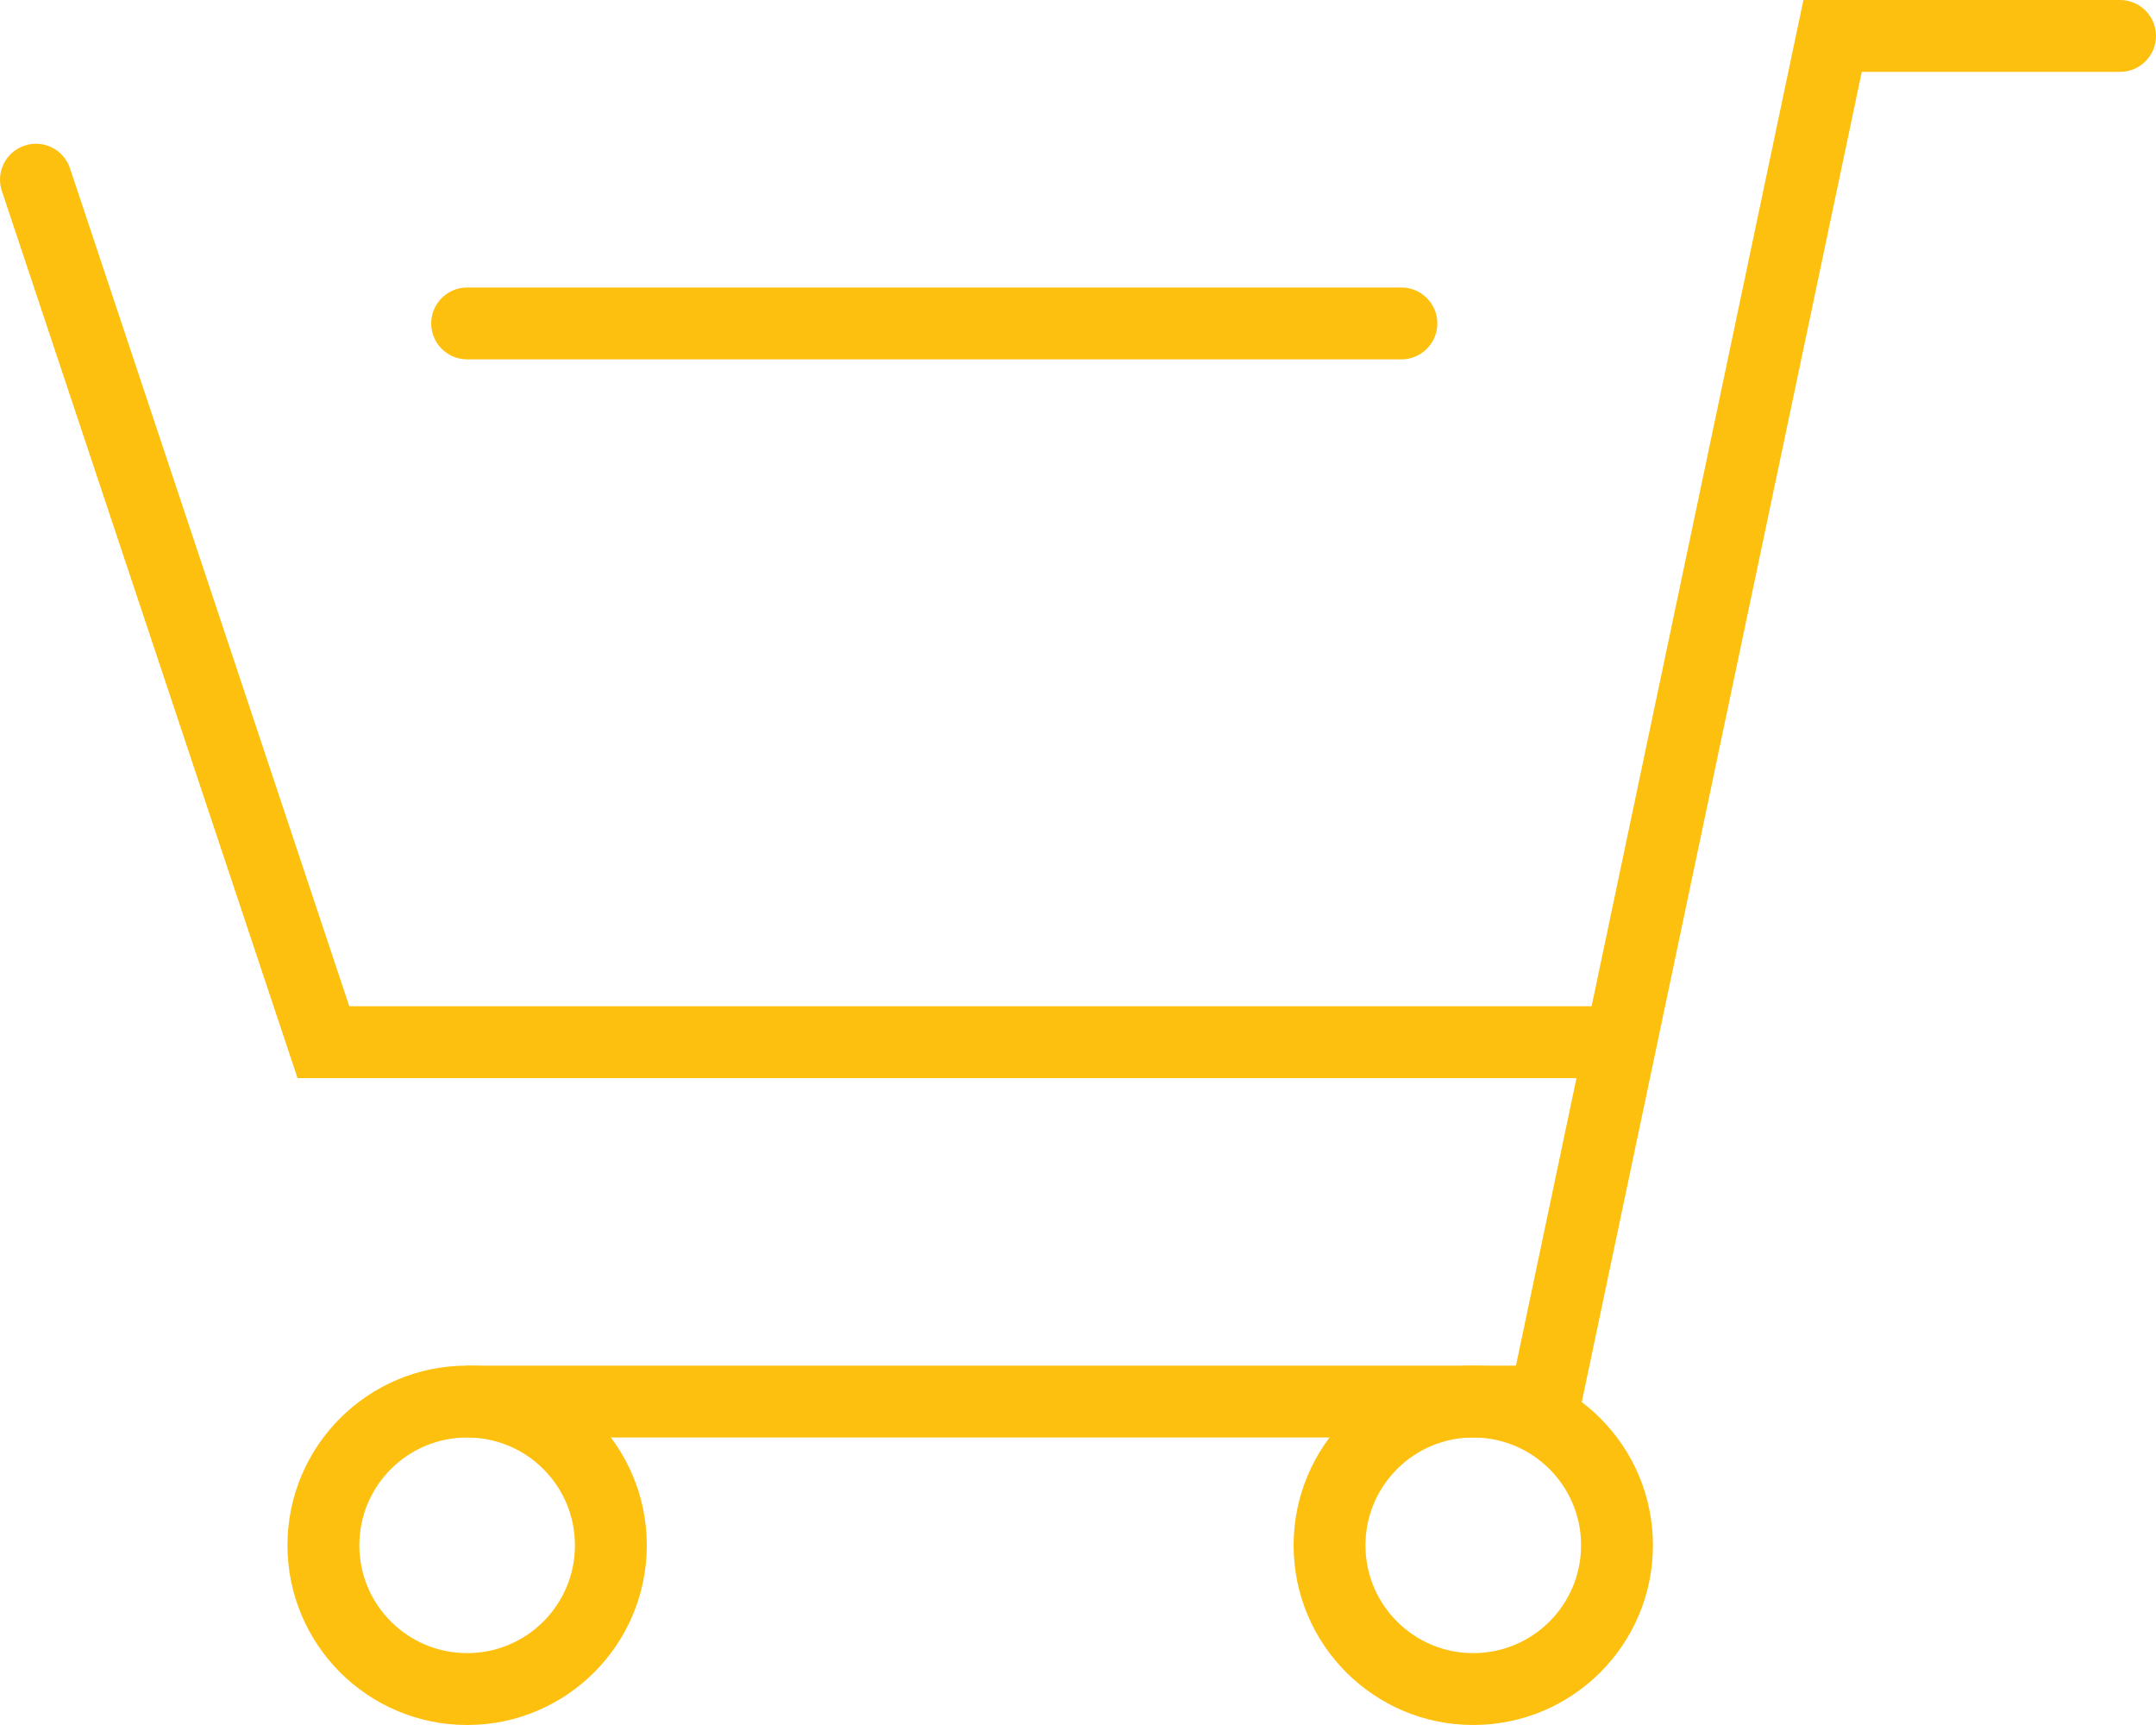
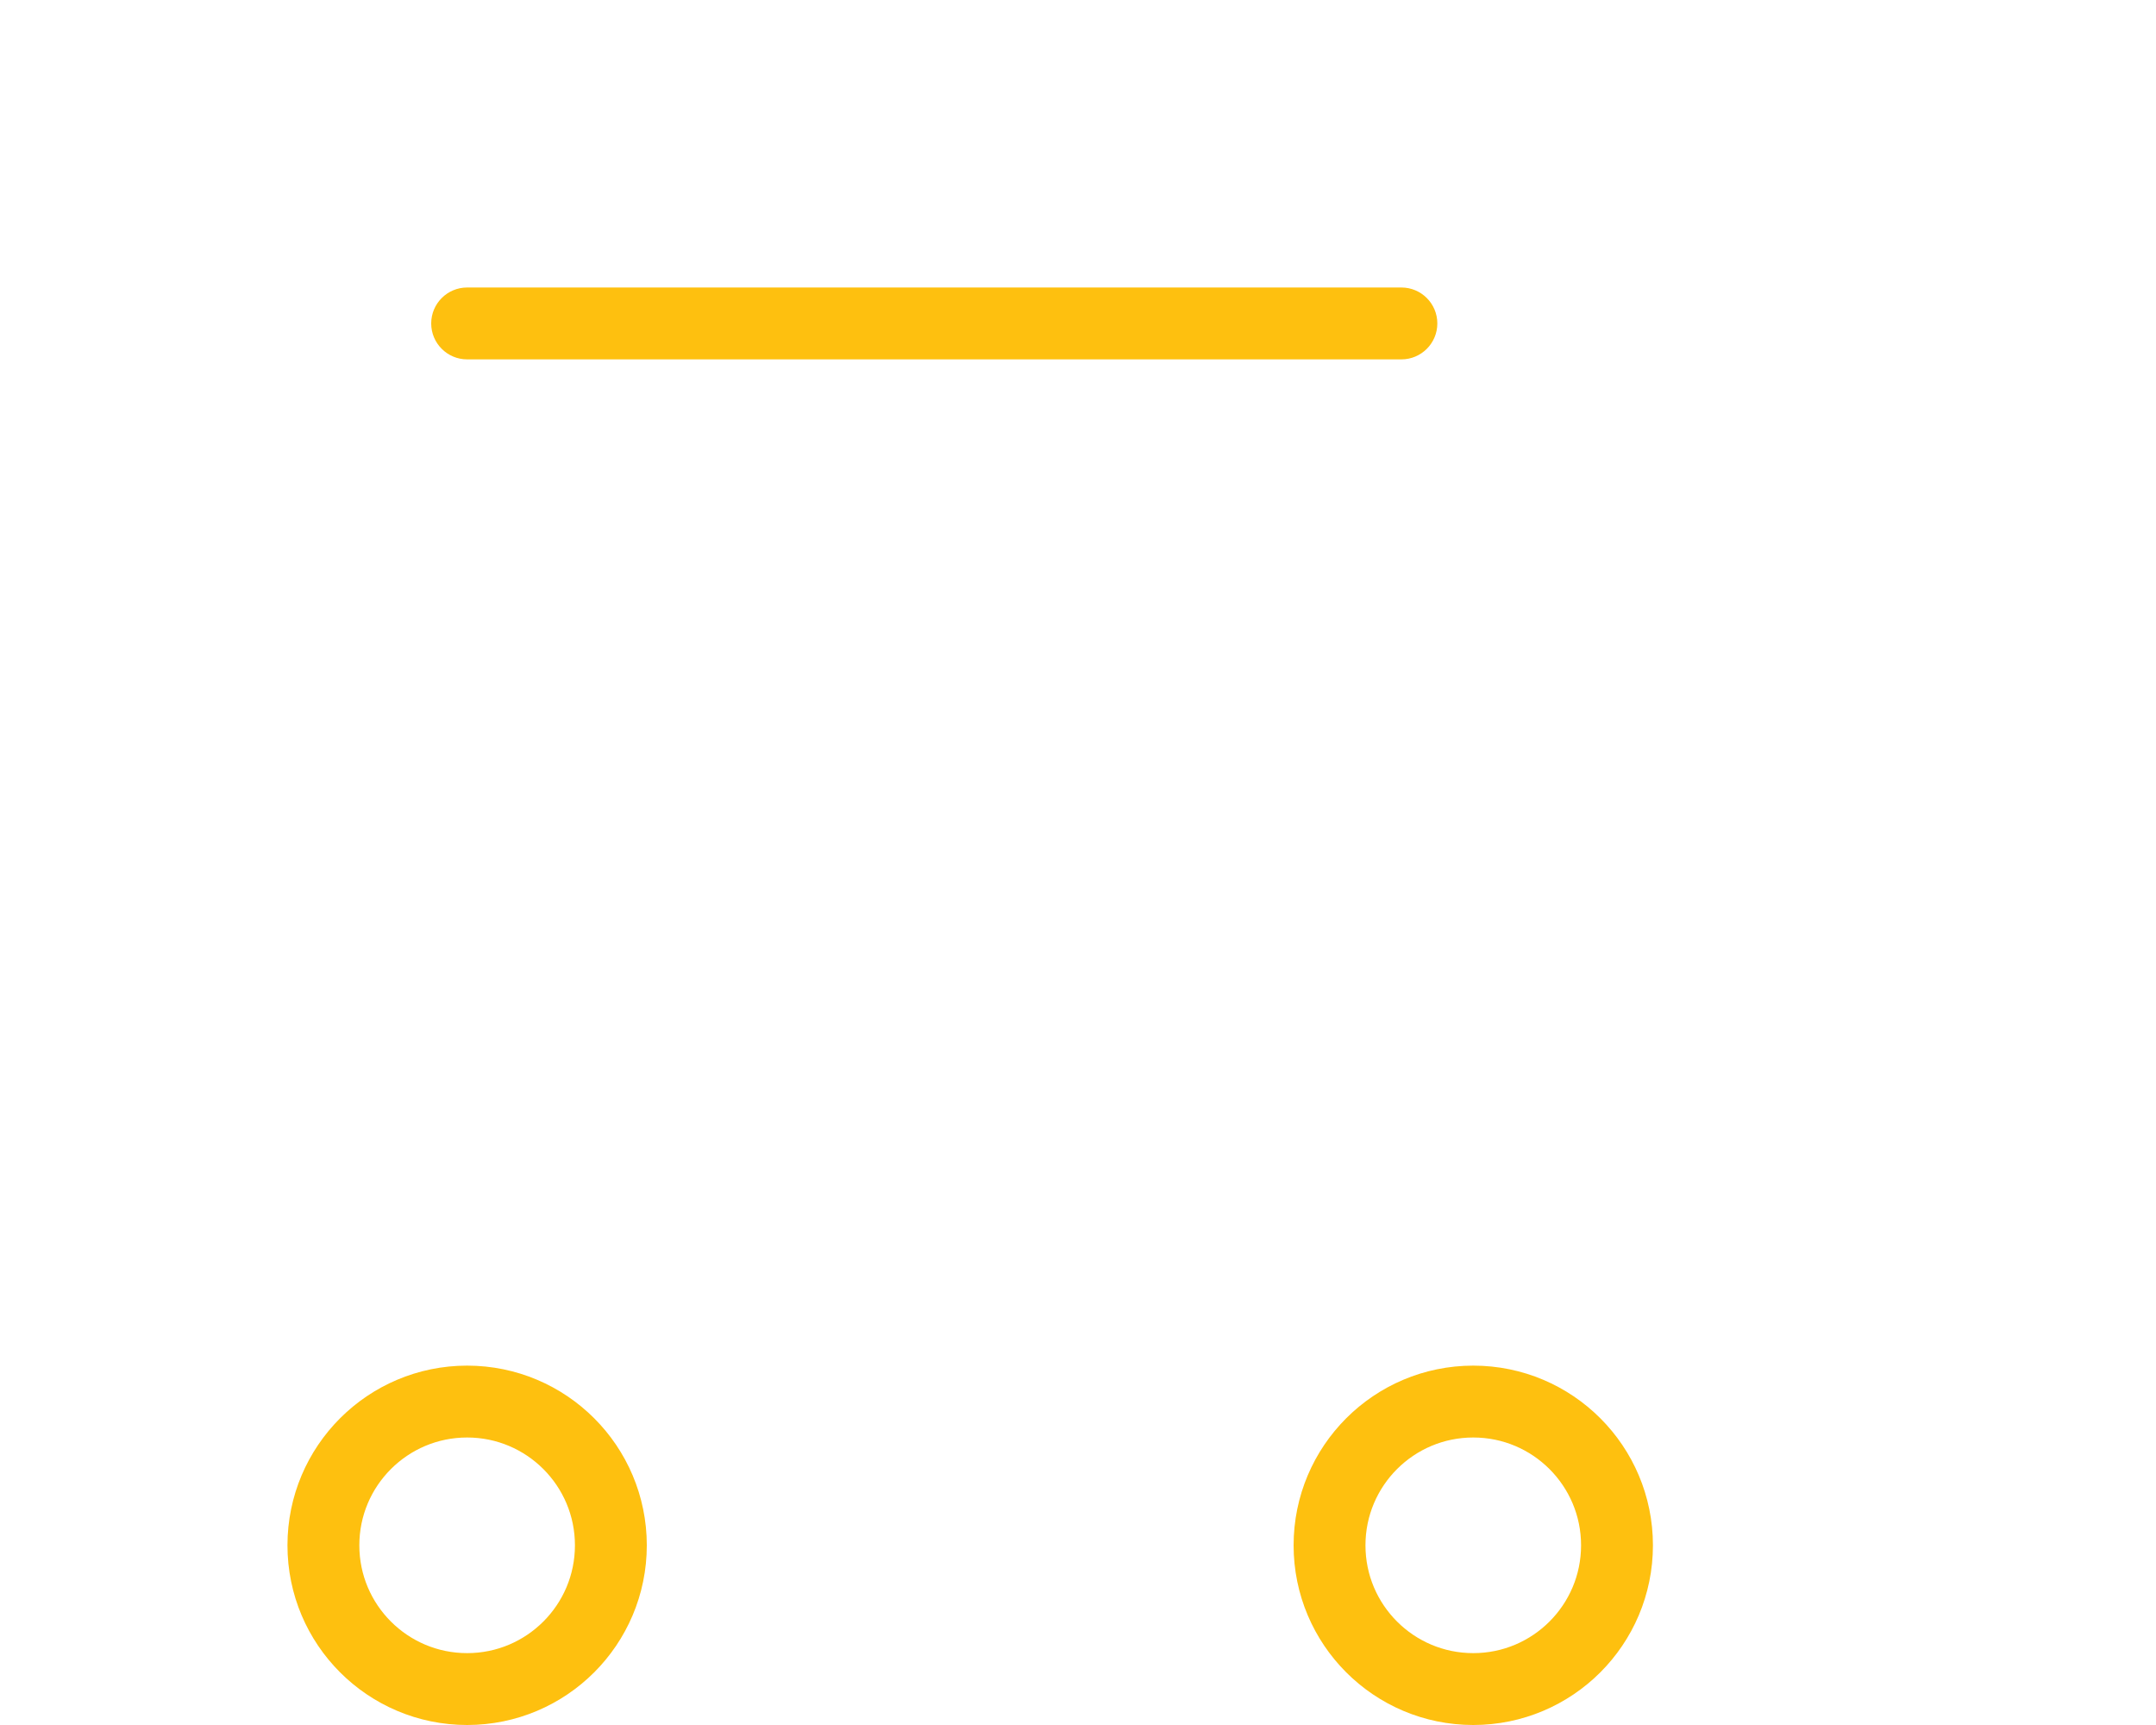
<svg xmlns="http://www.w3.org/2000/svg" width="30px" height="24px" viewBox="0 0 30 24" version="1.1">
  <title>shopping icon</title>
  <desc>Created with Sketch.</desc>
  <defs />
  <g id="web" stroke="none" stroke-width="1" fill="none" fill-rule="evenodd">
    <g id="0.0_Web/Home/search-open" transform="translate(-1377, -20)">
      <g id="header_H100">
        <g id="shopping-button_122x52" transform="translate(1355, 0)">
          <g id="shopping-icon" transform="translate(22, 20)">
            <circle id="Oval-4" stroke="#FEC00F" cx="6.5" cy="21.5" r="2" />
            <circle id="Oval-4-Copy" stroke="#FEC00F" cx="20.5" cy="21.5" r="2" />
-             <path d="M4.86,14 L22.491,14 C22.767,14 22.991,14.224 22.991,14.5 C22.991,14.776 22.767,15 22.491,15 L4.14,15 L0.026,2.658 C-0.062,2.396 0.08,2.113 0.342,2.026 C0.604,1.938 0.887,2.08 0.974,2.342 L4.86,14 Z" id="Path-8" fill="#FEC00F" fill-rule="nonzero" />
-             <path d="M25.906,1 L21.906,20 L6.556,20 C6.28,20 6.056,19.776 6.056,19.5 C6.056,19.224 6.28,19 6.556,19 L21.094,19 L25.094,-5.55111512e-17 L29.5,0 C29.776,0 30,0.224 30,0.5 C30,0.776 29.776,1 29.5,1 L25.906,1 Z" id="Path" fill="#FEC00F" fill-rule="nonzero" />
            <path d="M6.5,5 C6.224,5 6,4.776 6,4.5 C6,4.224 6.224,4 6.5,4 L19.5,4 C19.776,4 20,4.224 20,4.5 C20,4.776 19.776,5 19.5,5 L6.5,5 Z" id="Path-9" fill="#FEC00F" fill-rule="nonzero" />
          </g>
        </g>
      </g>
    </g>
  </g>
</svg>